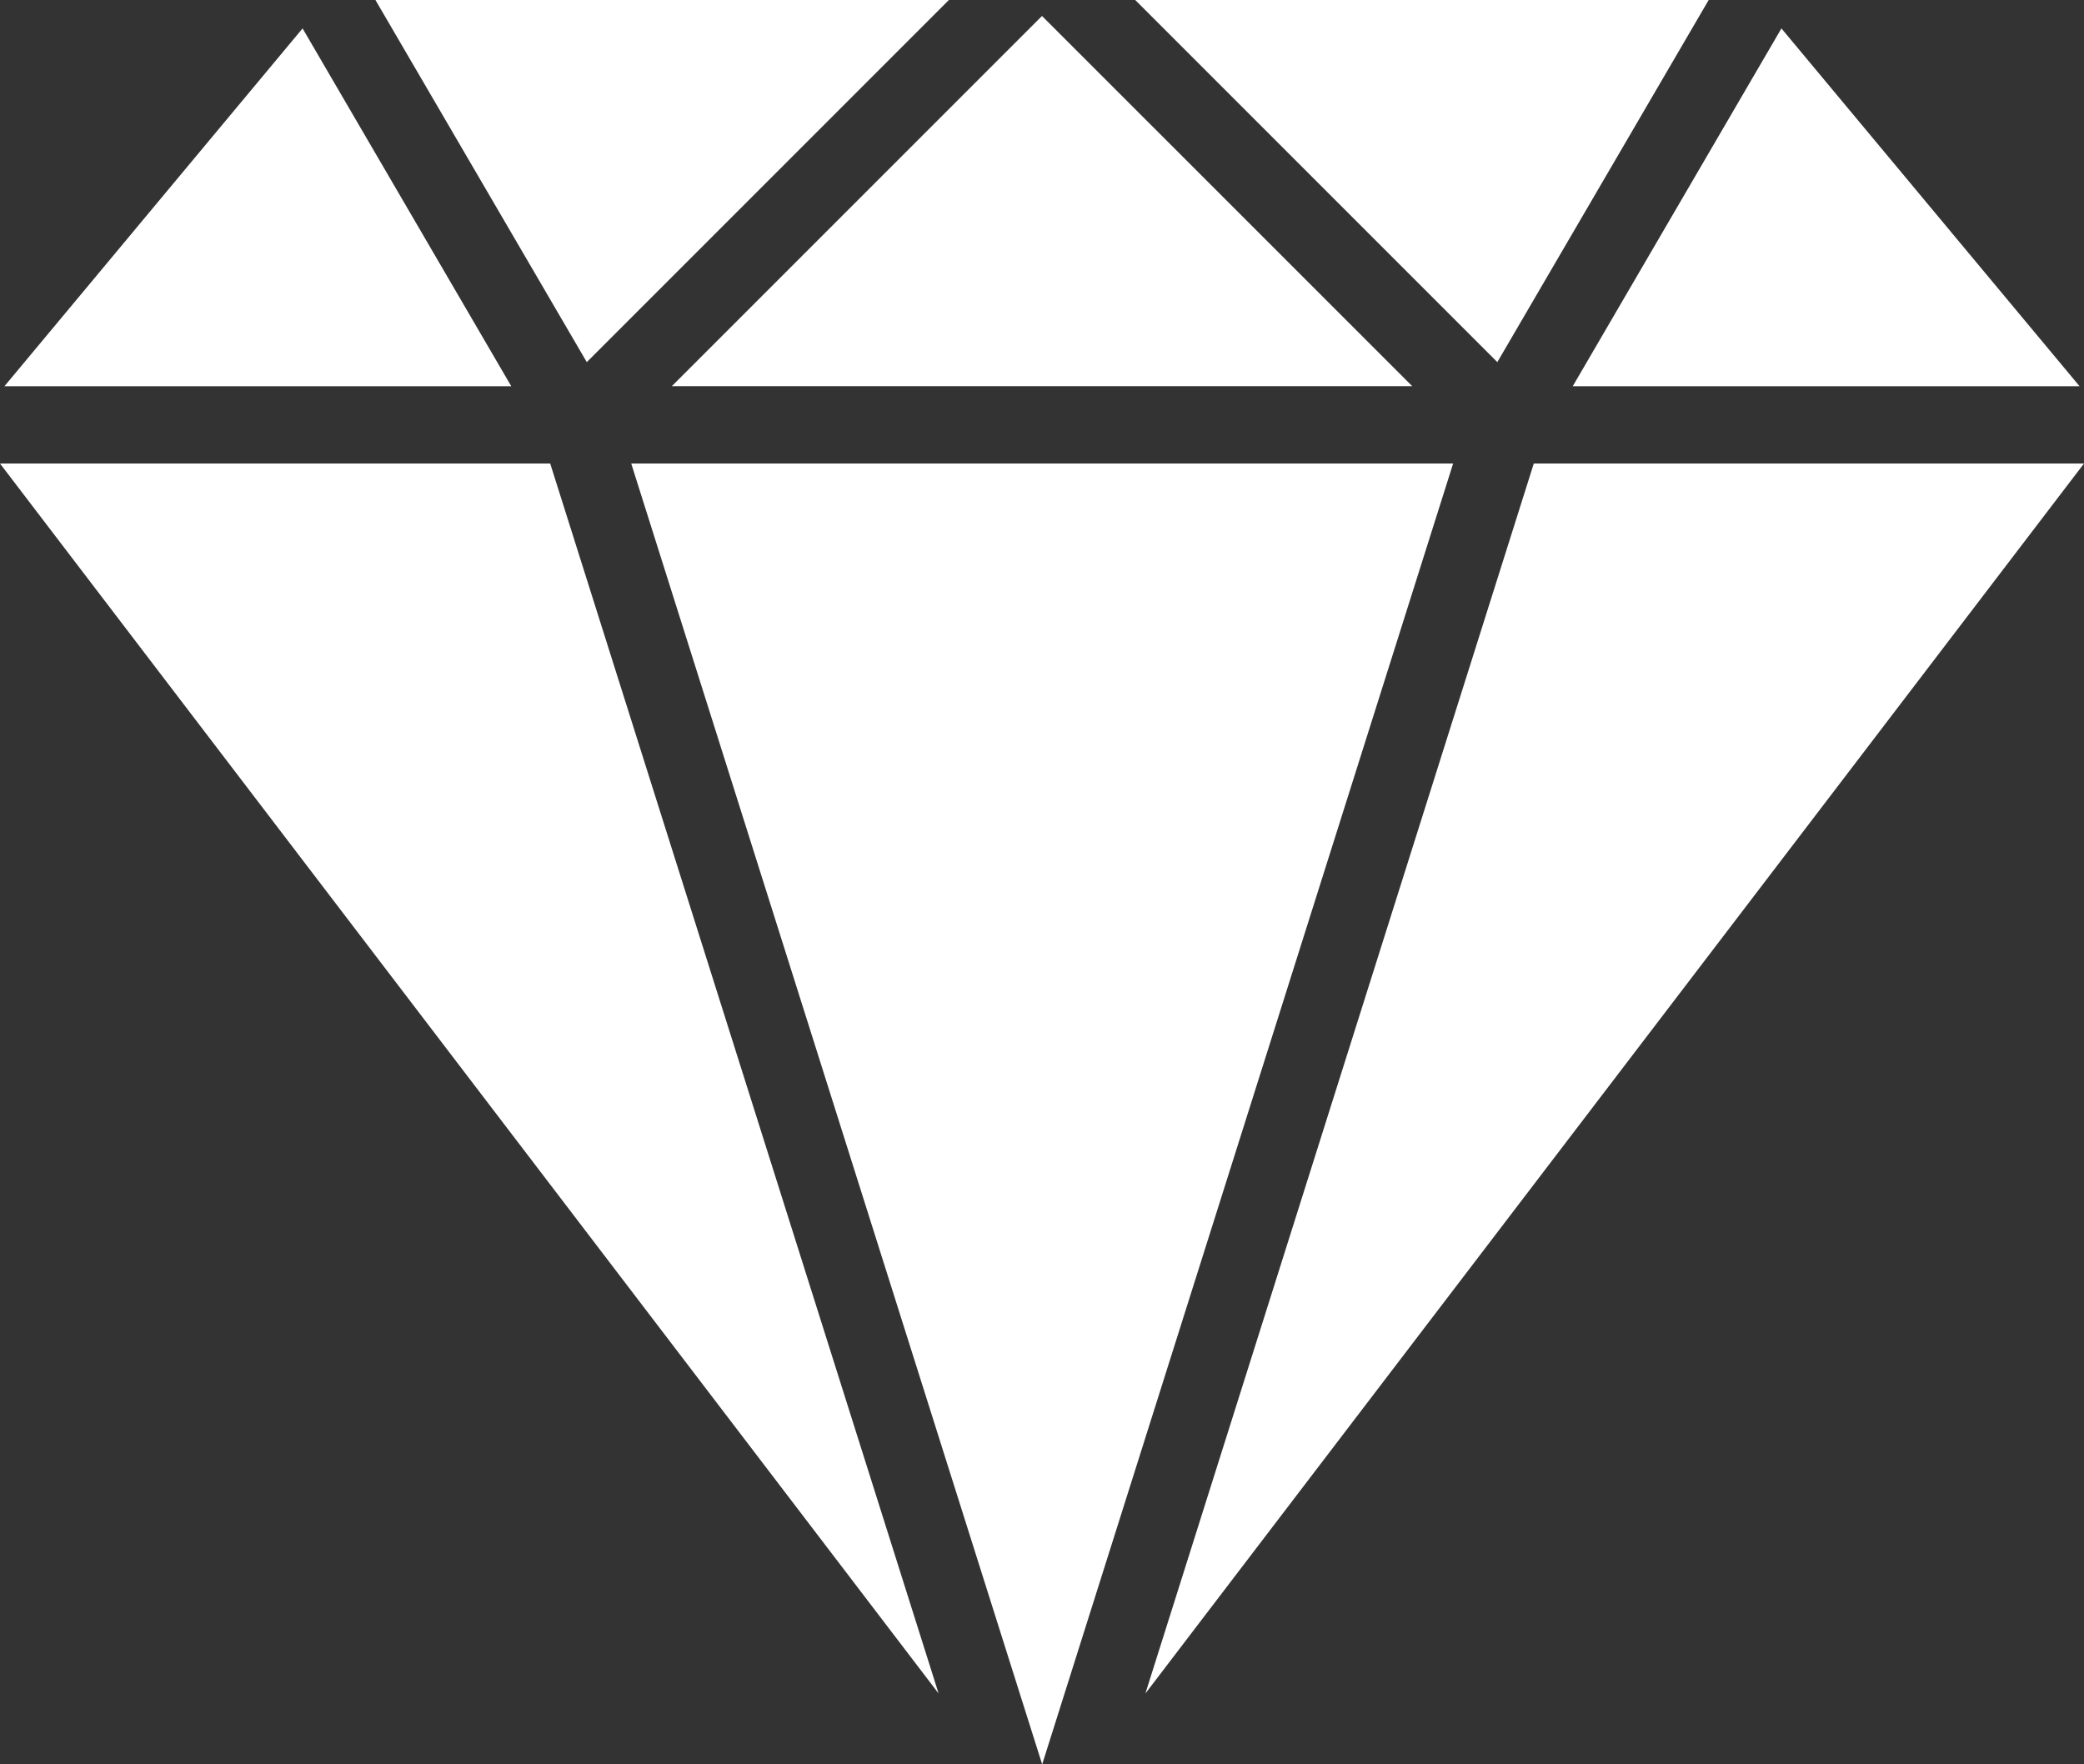
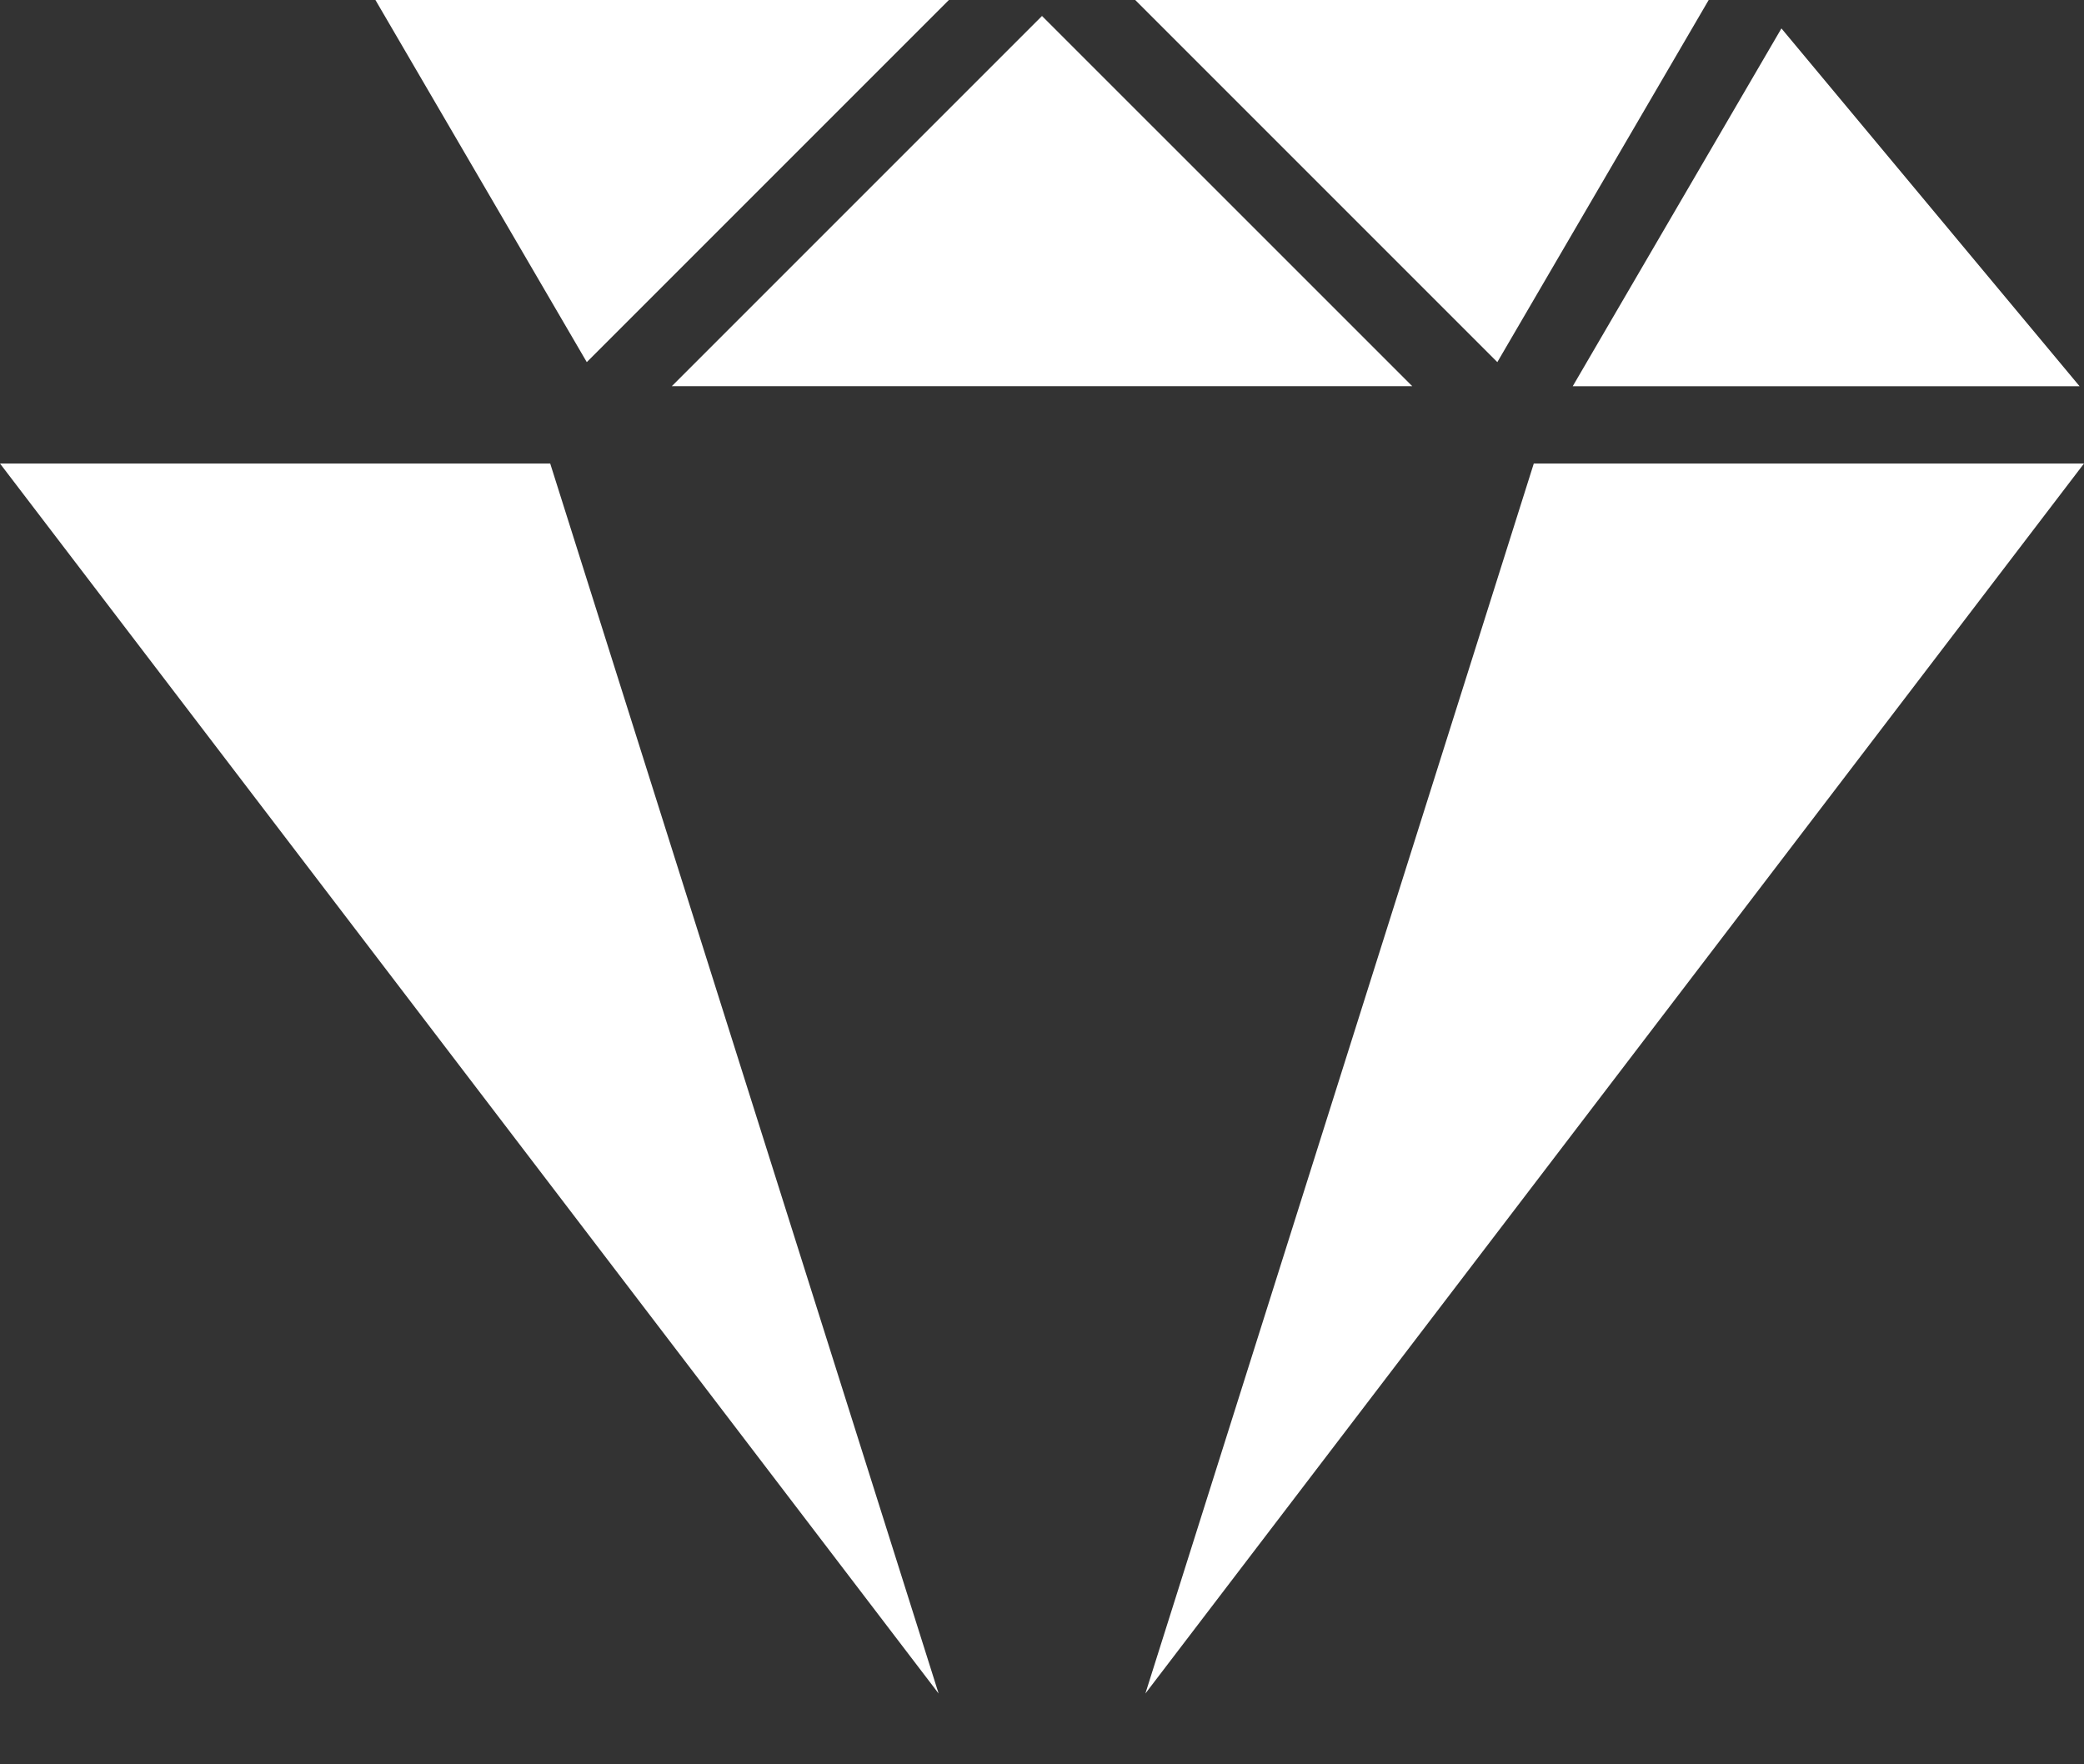
<svg xmlns="http://www.w3.org/2000/svg" width="35.498" height="30.051" viewBox="0 0 35.498 30.051">
  <rect x="0" y="0" width="35.498" height="30.051" fill="#333333" stroke="none" />
  <defs>
    <style>.a{fill:#fff;}</style>
  </defs>
  <g transform="translate(0 -39.279)">
    <g transform="translate(19.51 47.174)">
      <g transform="translate(0 0)">
        <path class="a" d="M288.018,153.145l-6.616,20.95,15.988-20.95Z" transform="translate(-281.402 -153.145)" />
      </g>
    </g>
    <g transform="translate(0.075 39.763)">
      <g transform="translate(0 0)">
-         <path class="a" d="M6.161,46.263,1.082,52.358H9.716Z" transform="translate(-1.082 -46.263)" />
+         <path class="a" d="M6.161,46.263,1.082,52.358Z" transform="translate(-1.082 -46.263)" />
      </g>
    </g>
    <g transform="translate(26.789 39.763)">
      <g transform="translate(0 0)">
        <path class="a" d="M389.941,46.263l-3.555,6.095h8.634Z" transform="translate(-386.386 -46.263)" />
      </g>
    </g>
    <g transform="translate(0 47.174)">
      <g transform="translate(0 0)">
        <path class="a" d="M9.372,153.145H0l15.988,20.95Z" transform="translate(0 -153.145)" />
      </g>
    </g>
    <g transform="translate(19.337 39.279)">
      <path class="a" d="M278.906,39.279l6.168,6.168,3.6-6.168Z" transform="translate(-278.906 -39.279)" />
    </g>
    <g transform="translate(6.395 39.279)">
      <path class="a" d="M92.232,39.279l3.6,6.168L102,39.279Z" transform="translate(-92.232 -39.279)" />
    </g>
    <g transform="translate(10.752 47.174)">
      <g transform="translate(0 0)">
-         <path class="a" d="M155.076,153.145l7,22.157,7-22.157Z" transform="translate(-155.076 -153.145)" />
-       </g>
+         </g>
    </g>
    <g transform="translate(11.443 39.551)">
      <g transform="translate(0 0)">
        <path class="a" d="M171.346,43.208l-6.306,6.306h12.613Z" transform="translate(-165.04 -43.208)" />
      </g>
    </g>
  </g>
</svg>